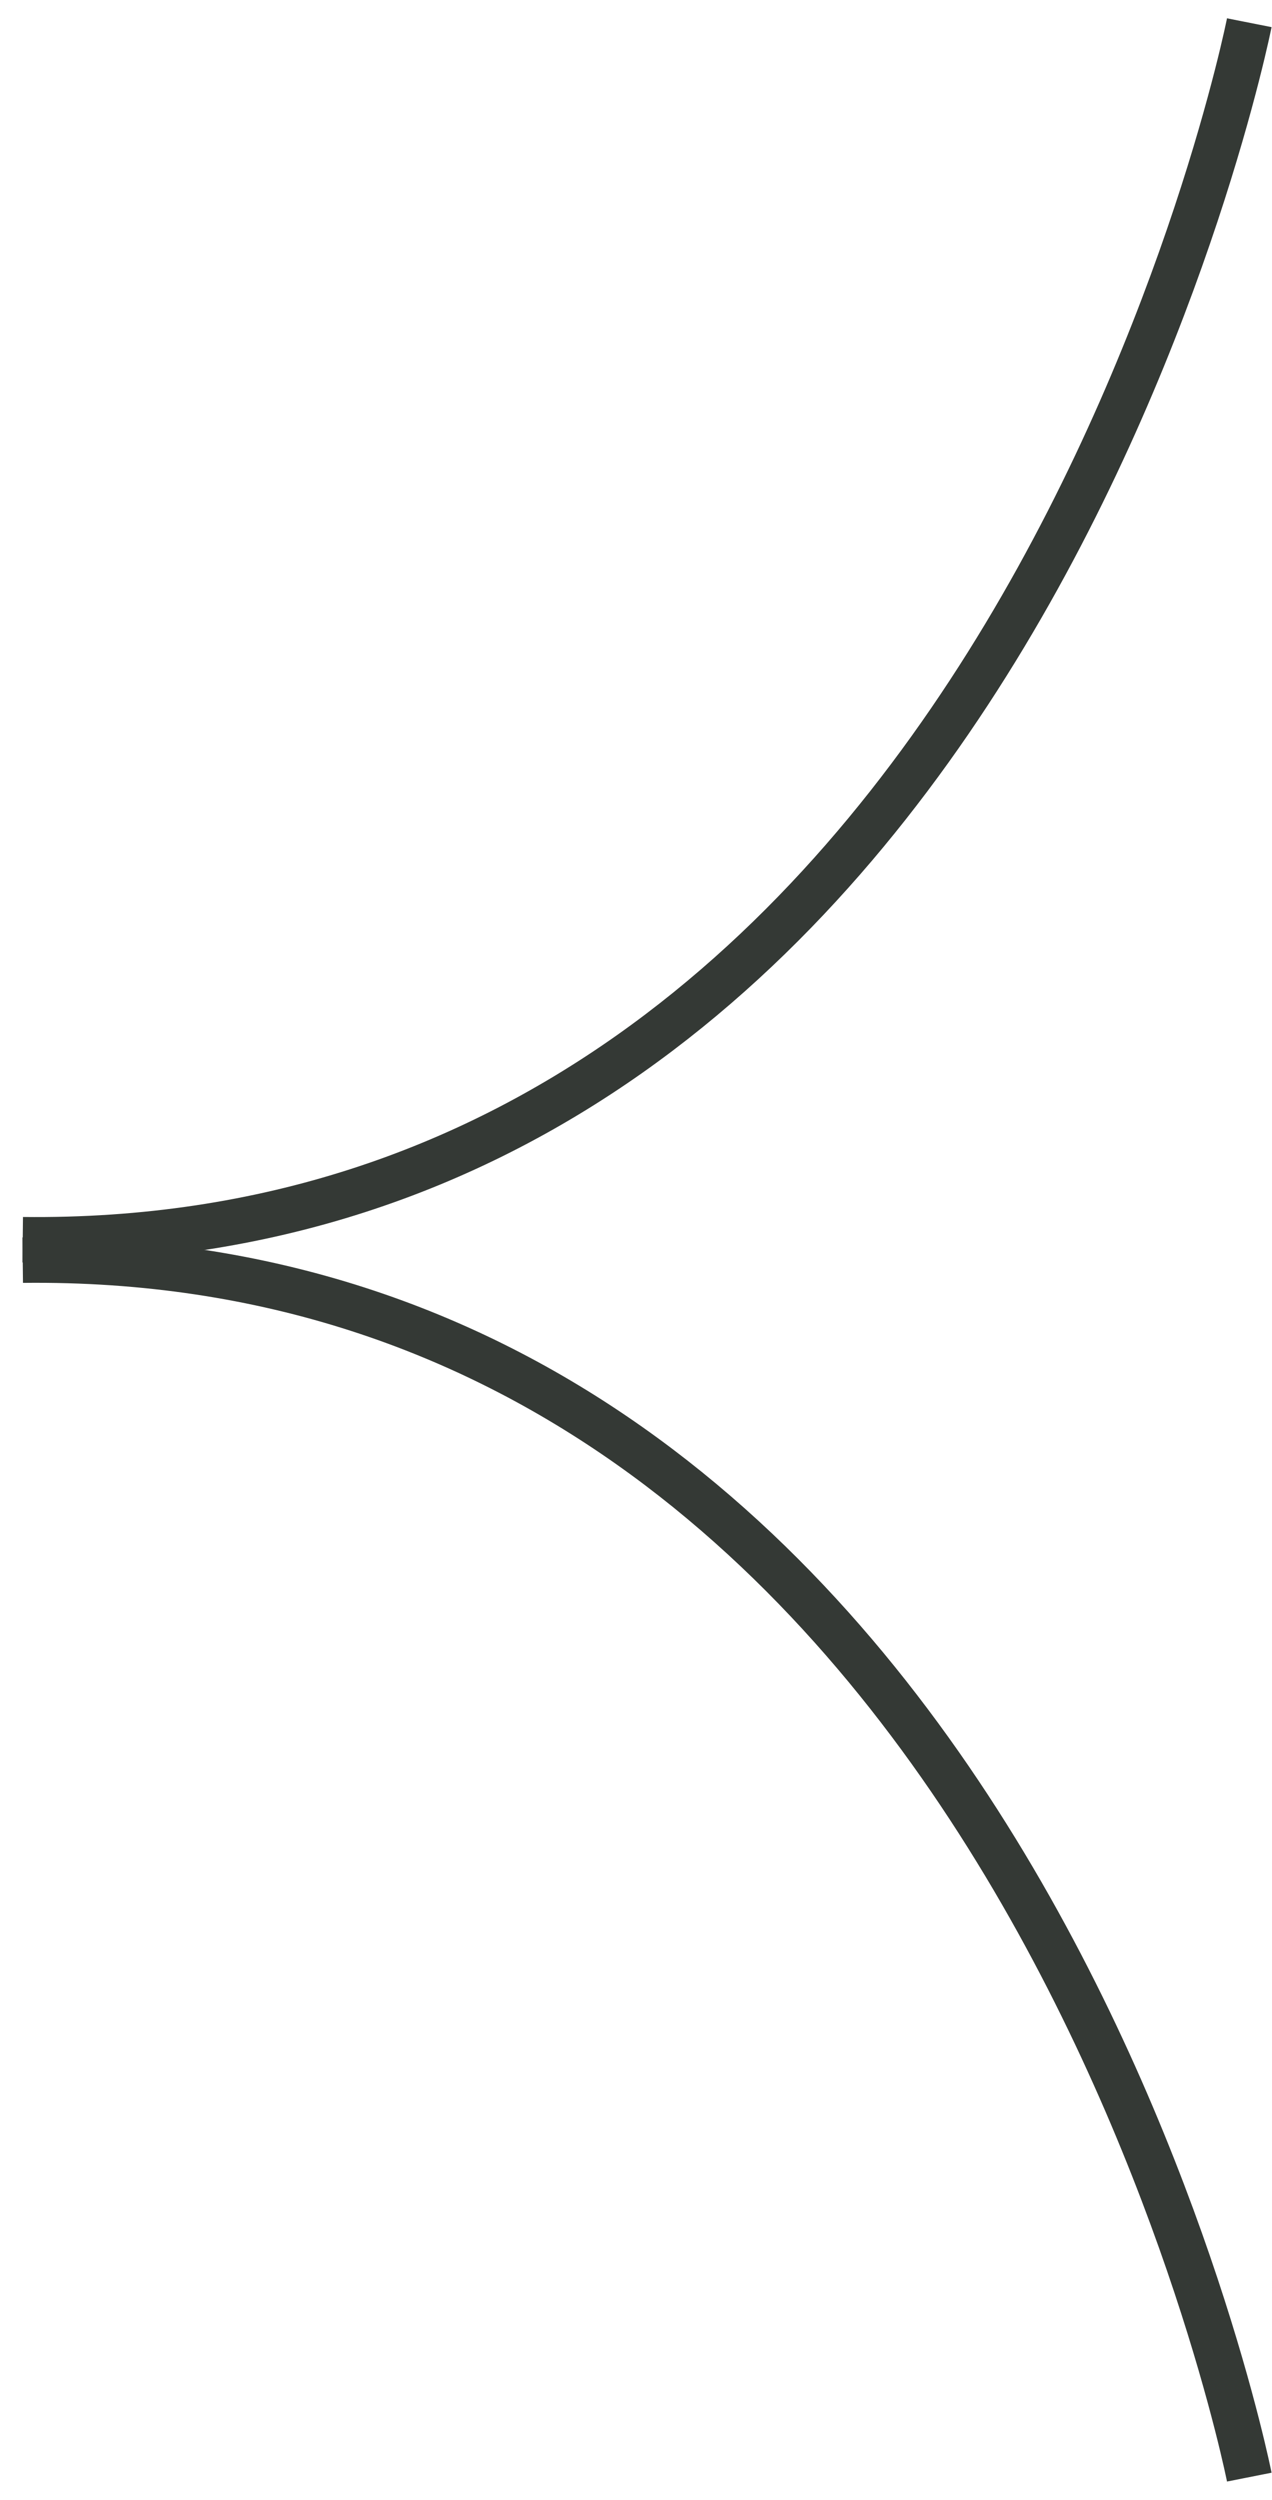
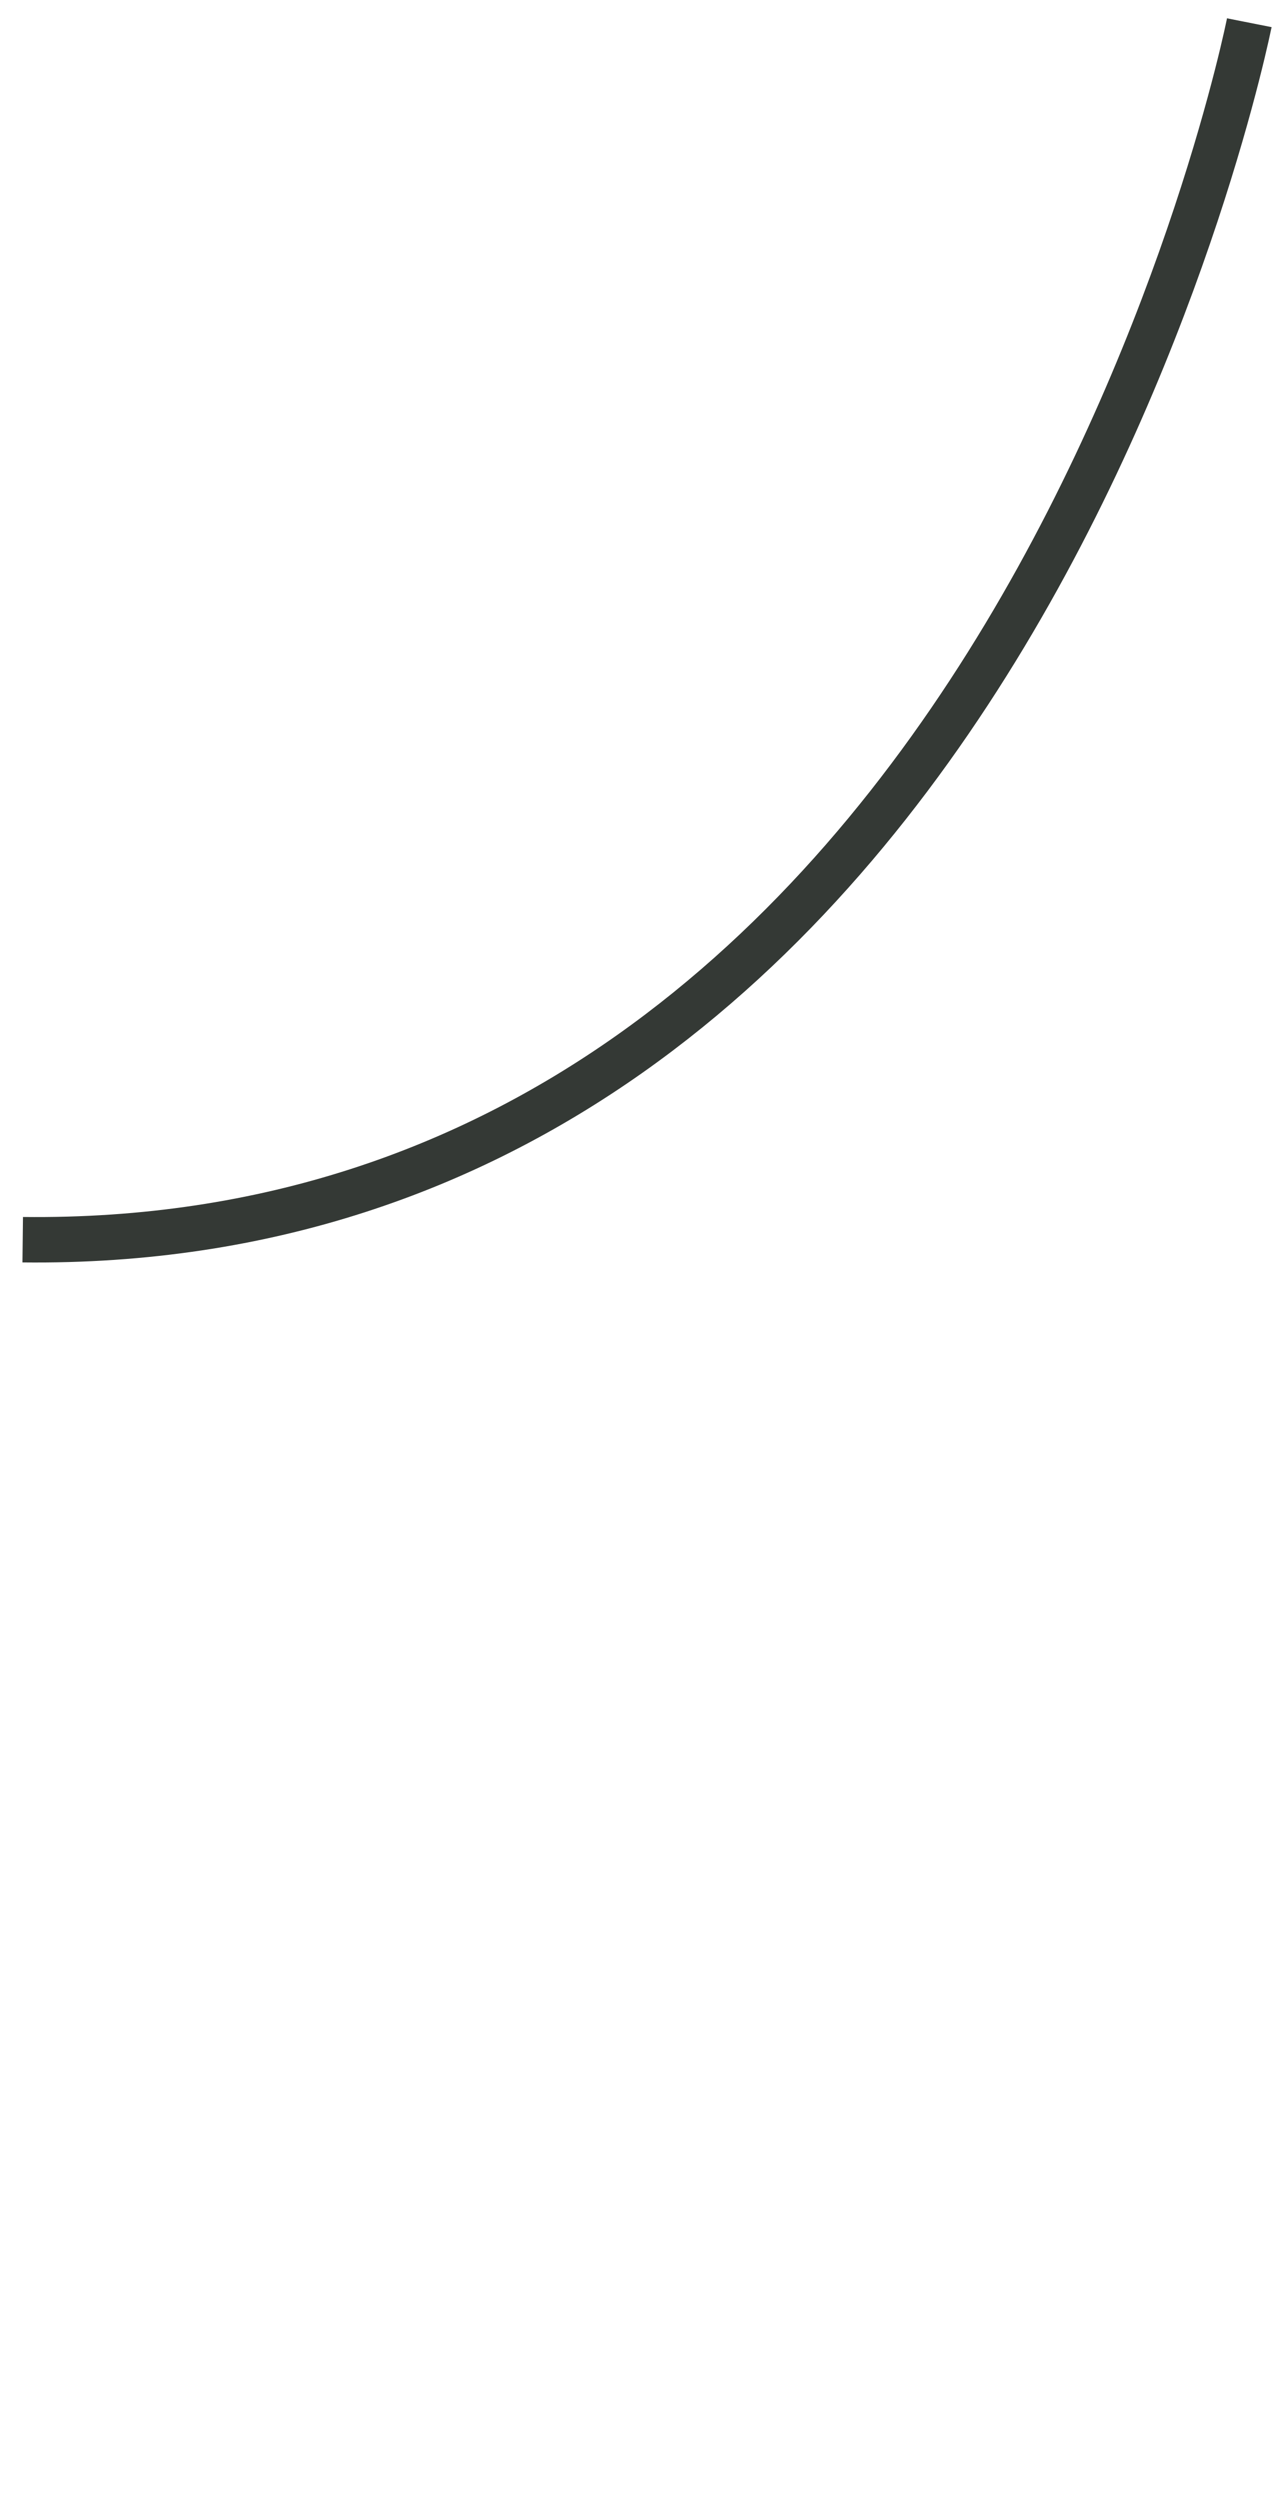
<svg xmlns="http://www.w3.org/2000/svg" width="56" height="110" viewBox="0 0 56 110" fill="none">
  <path d="M55 1C55 1 44.291 55.048 1 54.55" stroke="#343935" stroke-width="2" />
-   <path d="M55 109C55 109 44.291 54.952 1 55.45" stroke="#343935" stroke-width="2" />
</svg>